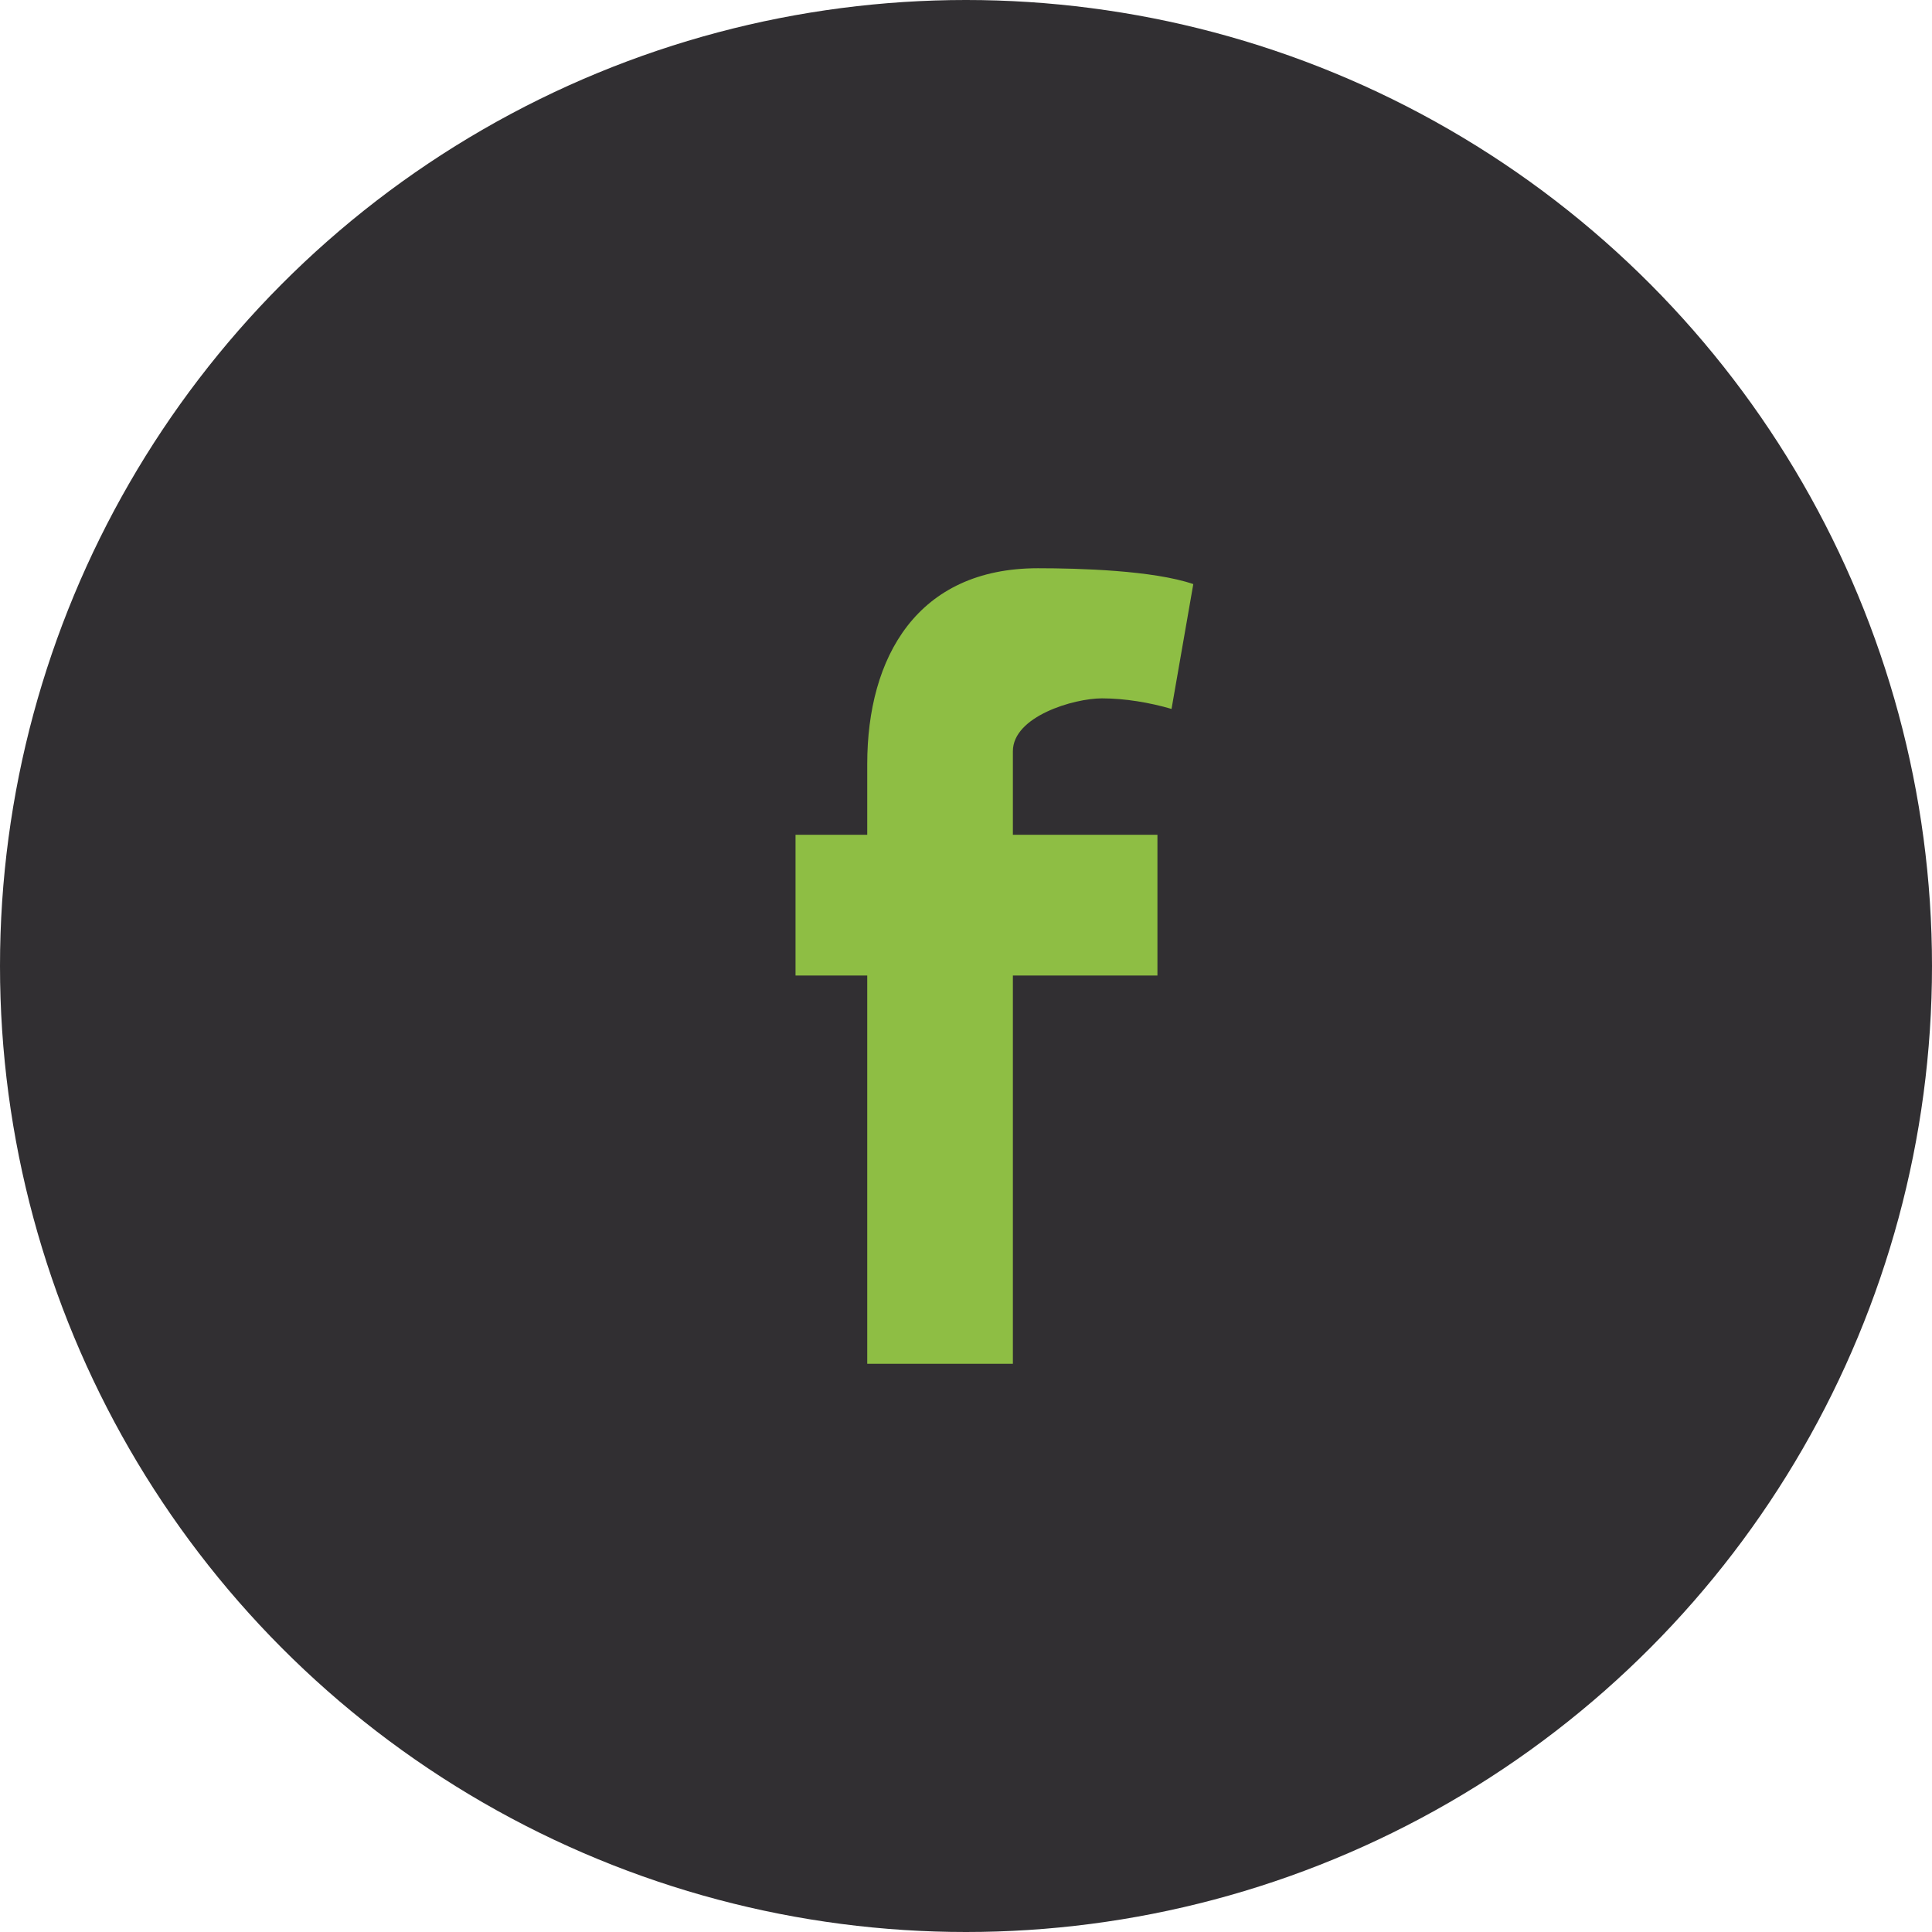
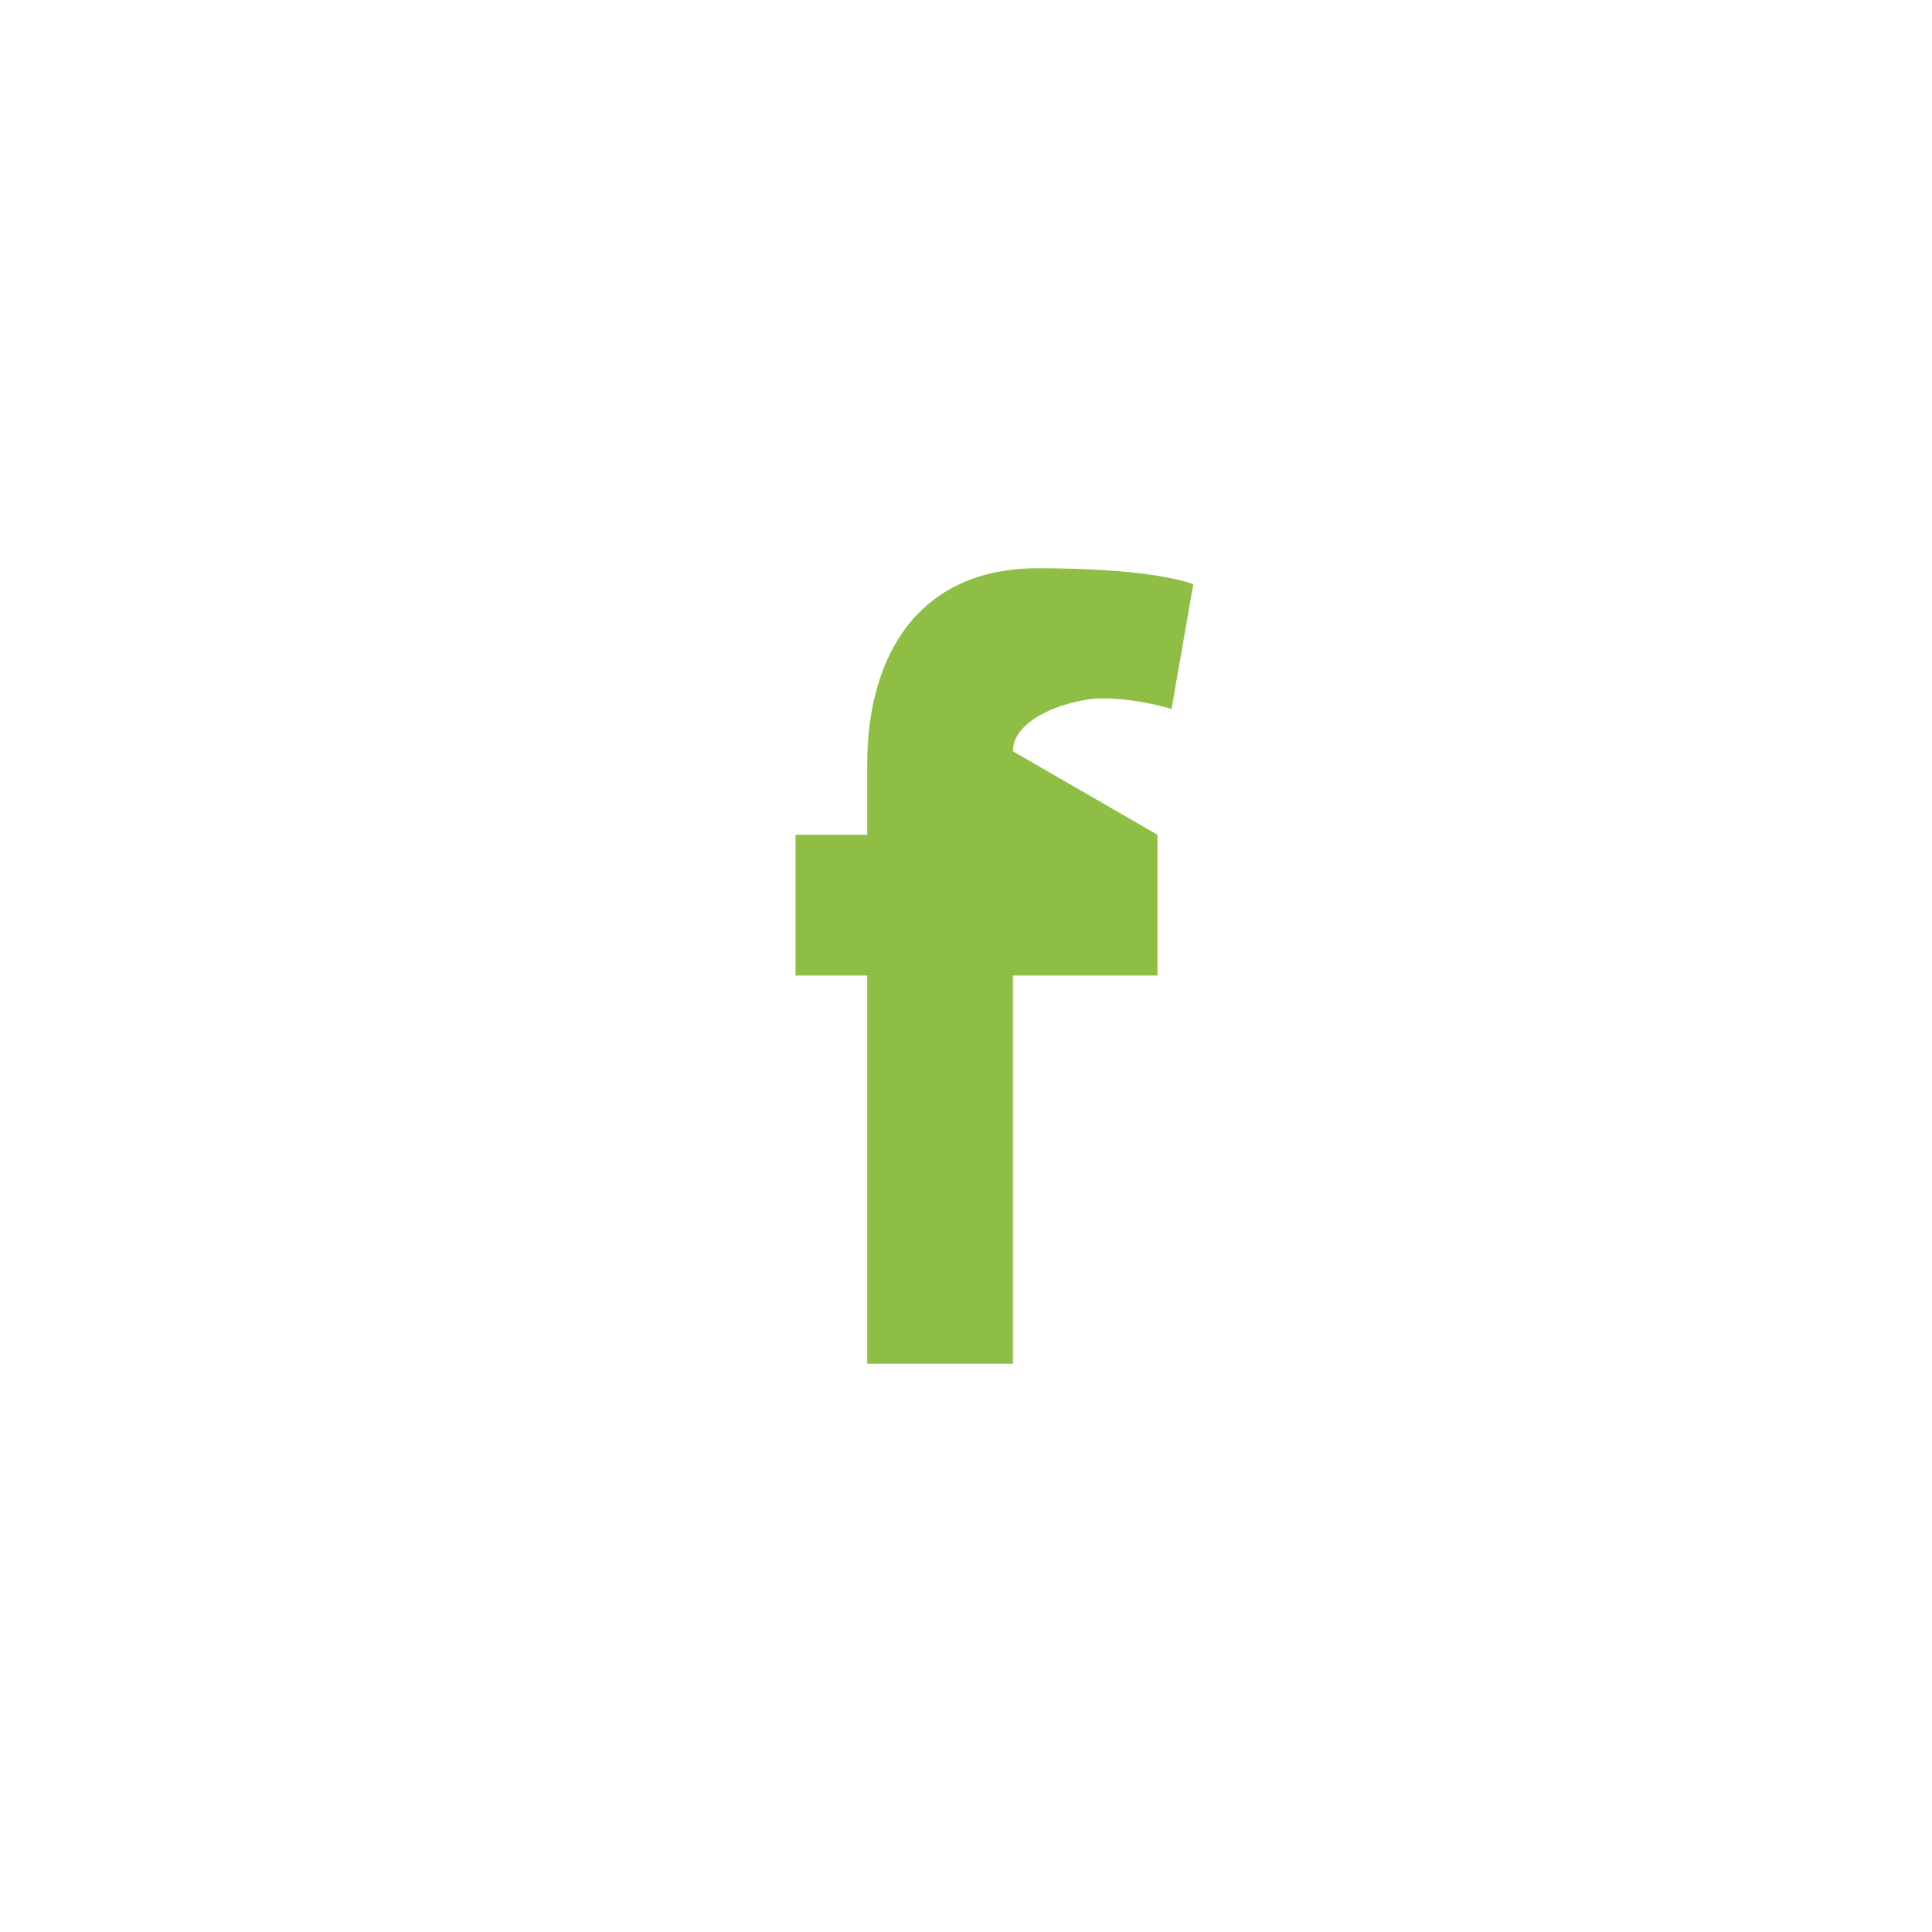
<svg xmlns="http://www.w3.org/2000/svg" width="34" height="34" viewBox="0 0 34 34">
  <g fill="none" fill-rule="evenodd">
-     <circle cx="17" cy="17" r="17" fill="#312f32" />
-     <path fill="#8ebe44" d="M20.617,12.476 C20.235,12.364 19.795,12.29 19.393,12.29 C18.896,12.29 17.825,12.606 17.825,13.221 L17.825,14.691 L20.369,14.691 L20.369,17.168 L17.825,17.168 L17.825,24 L15.262,24 L15.262,17.168 L14,17.168 L14,14.691 L15.262,14.691 L15.262,13.444 C15.262,11.564 16.142,10 18.265,10 C18.992,10 20.292,10.037 21,10.279 L20.617,12.476 Z" />
+     <path fill="#8ebe44" d="M20.617,12.476 C20.235,12.364 19.795,12.29 19.393,12.29 C18.896,12.29 17.825,12.606 17.825,13.221 L20.369,14.691 L20.369,17.168 L17.825,17.168 L17.825,24 L15.262,24 L15.262,17.168 L14,17.168 L14,14.691 L15.262,14.691 L15.262,13.444 C15.262,11.564 16.142,10 18.265,10 C18.992,10 20.292,10.037 21,10.279 L20.617,12.476 Z" />
  </g>
</svg>